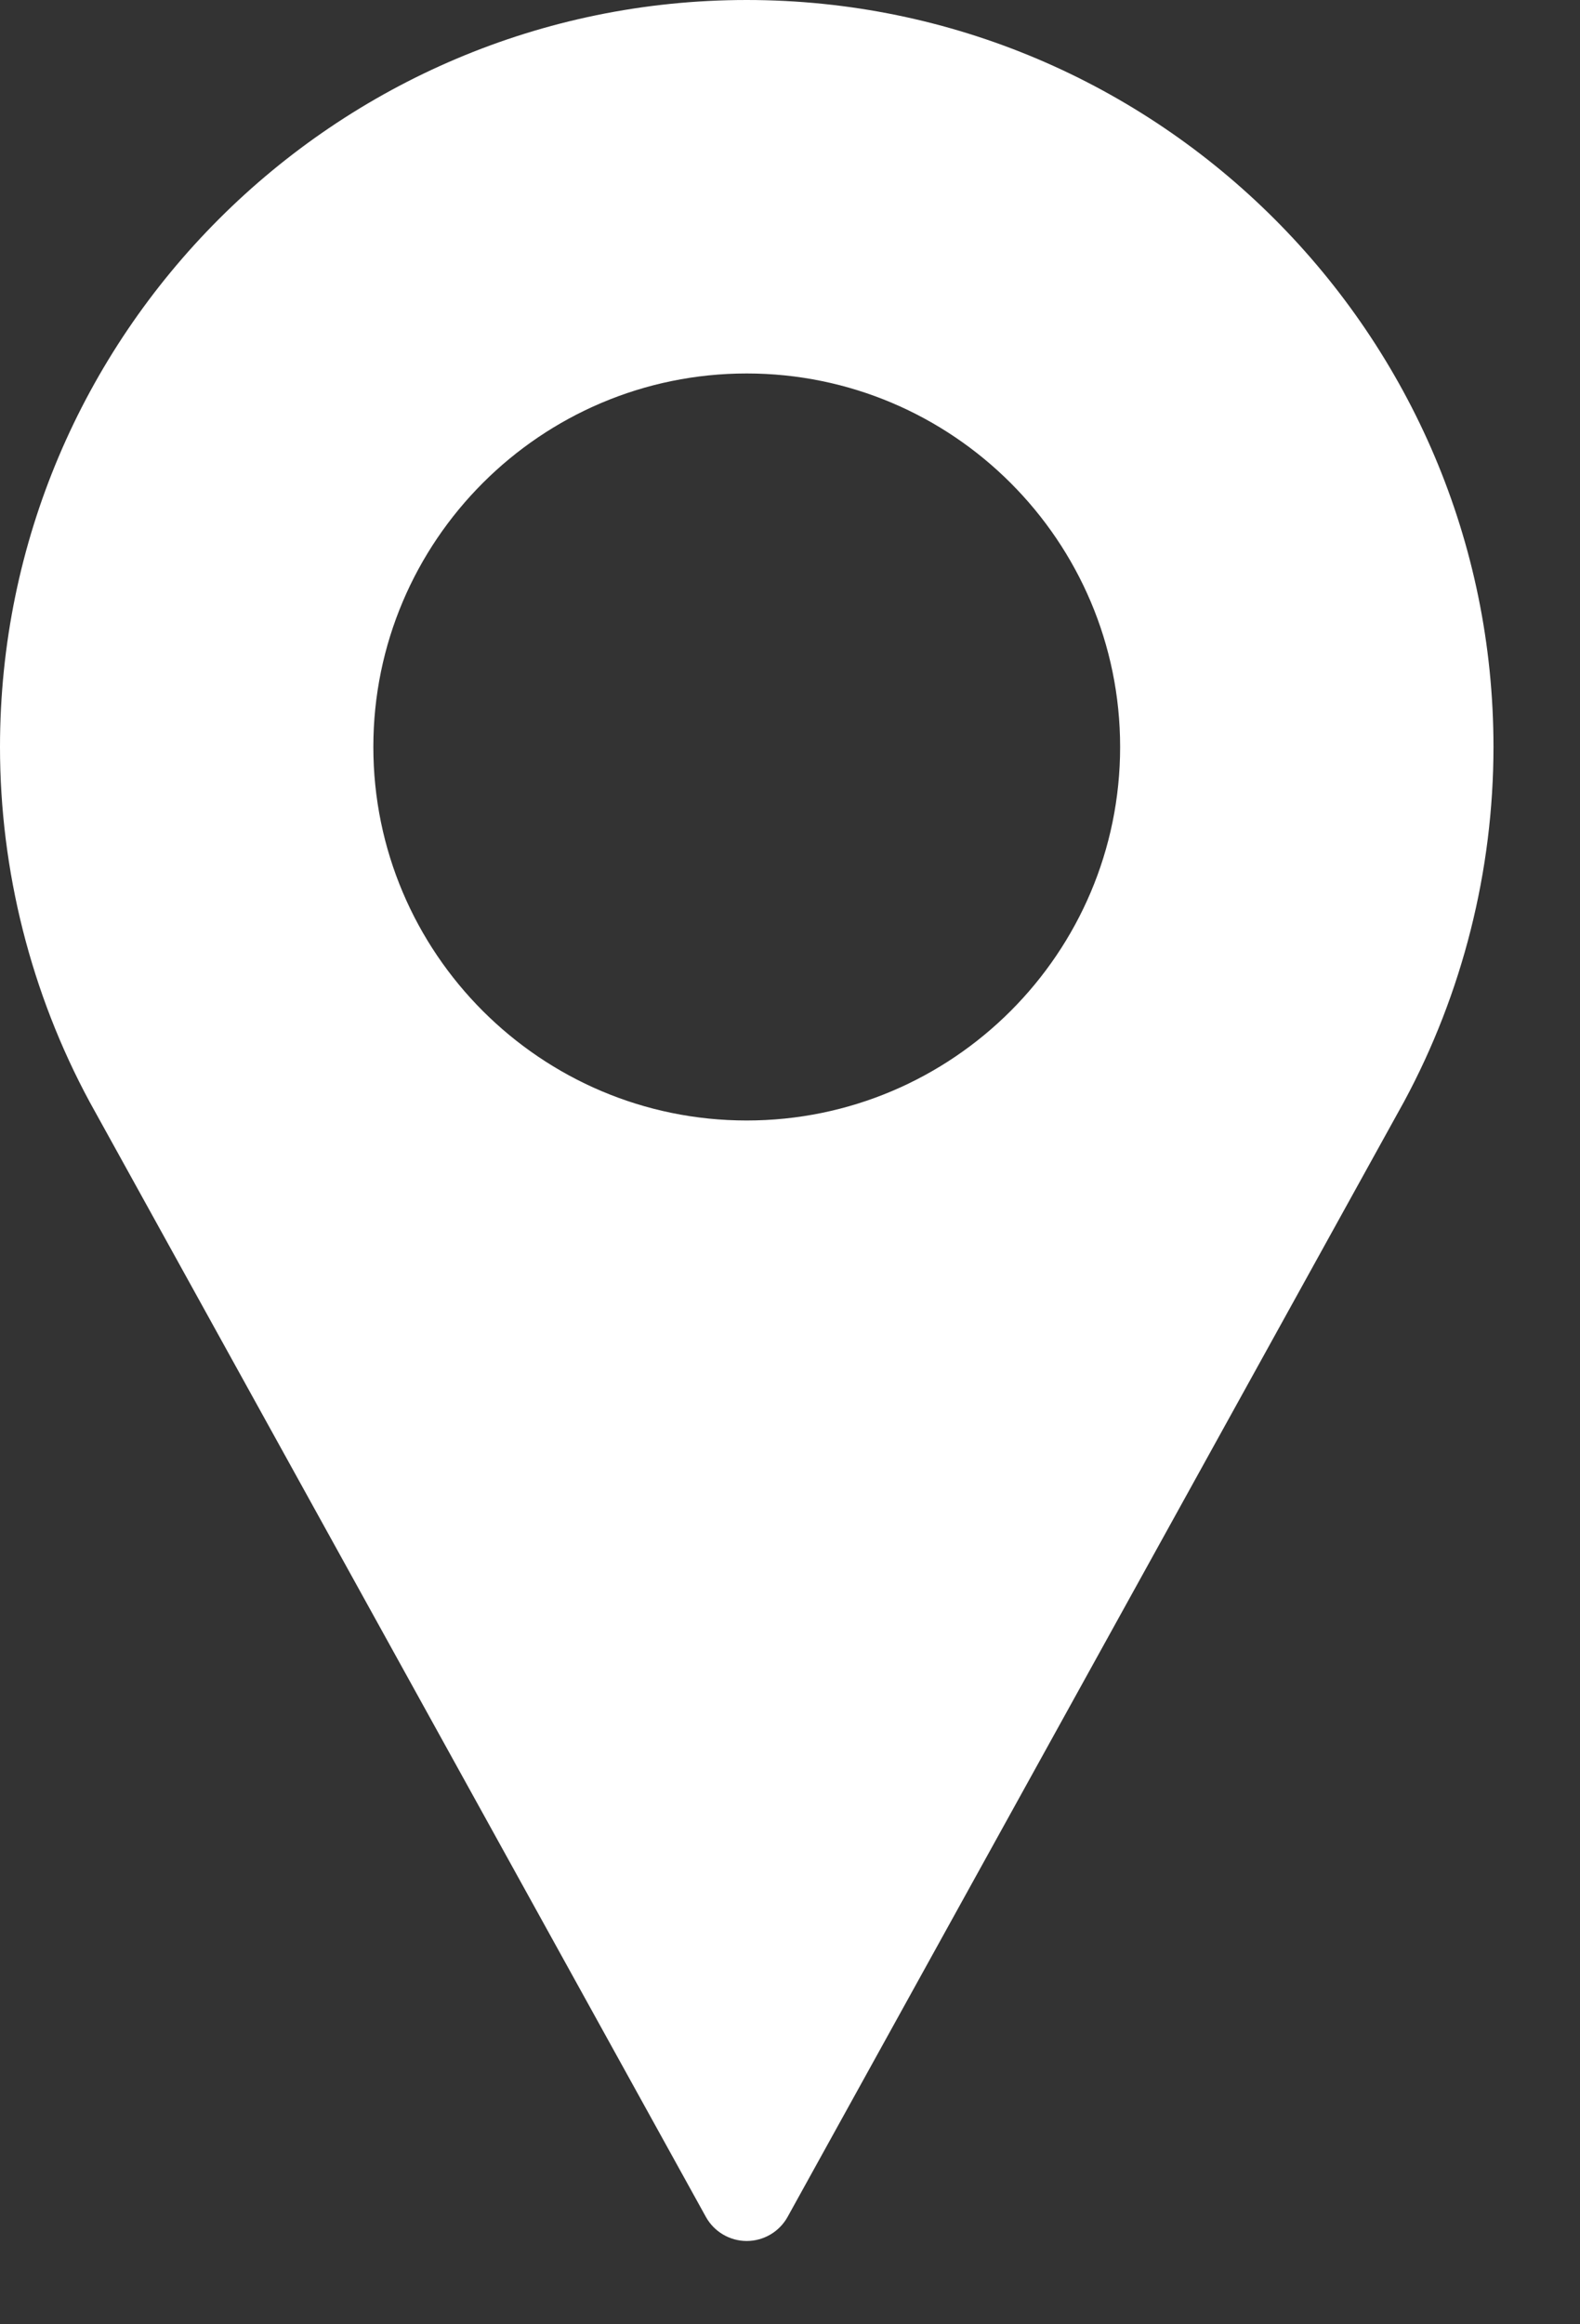
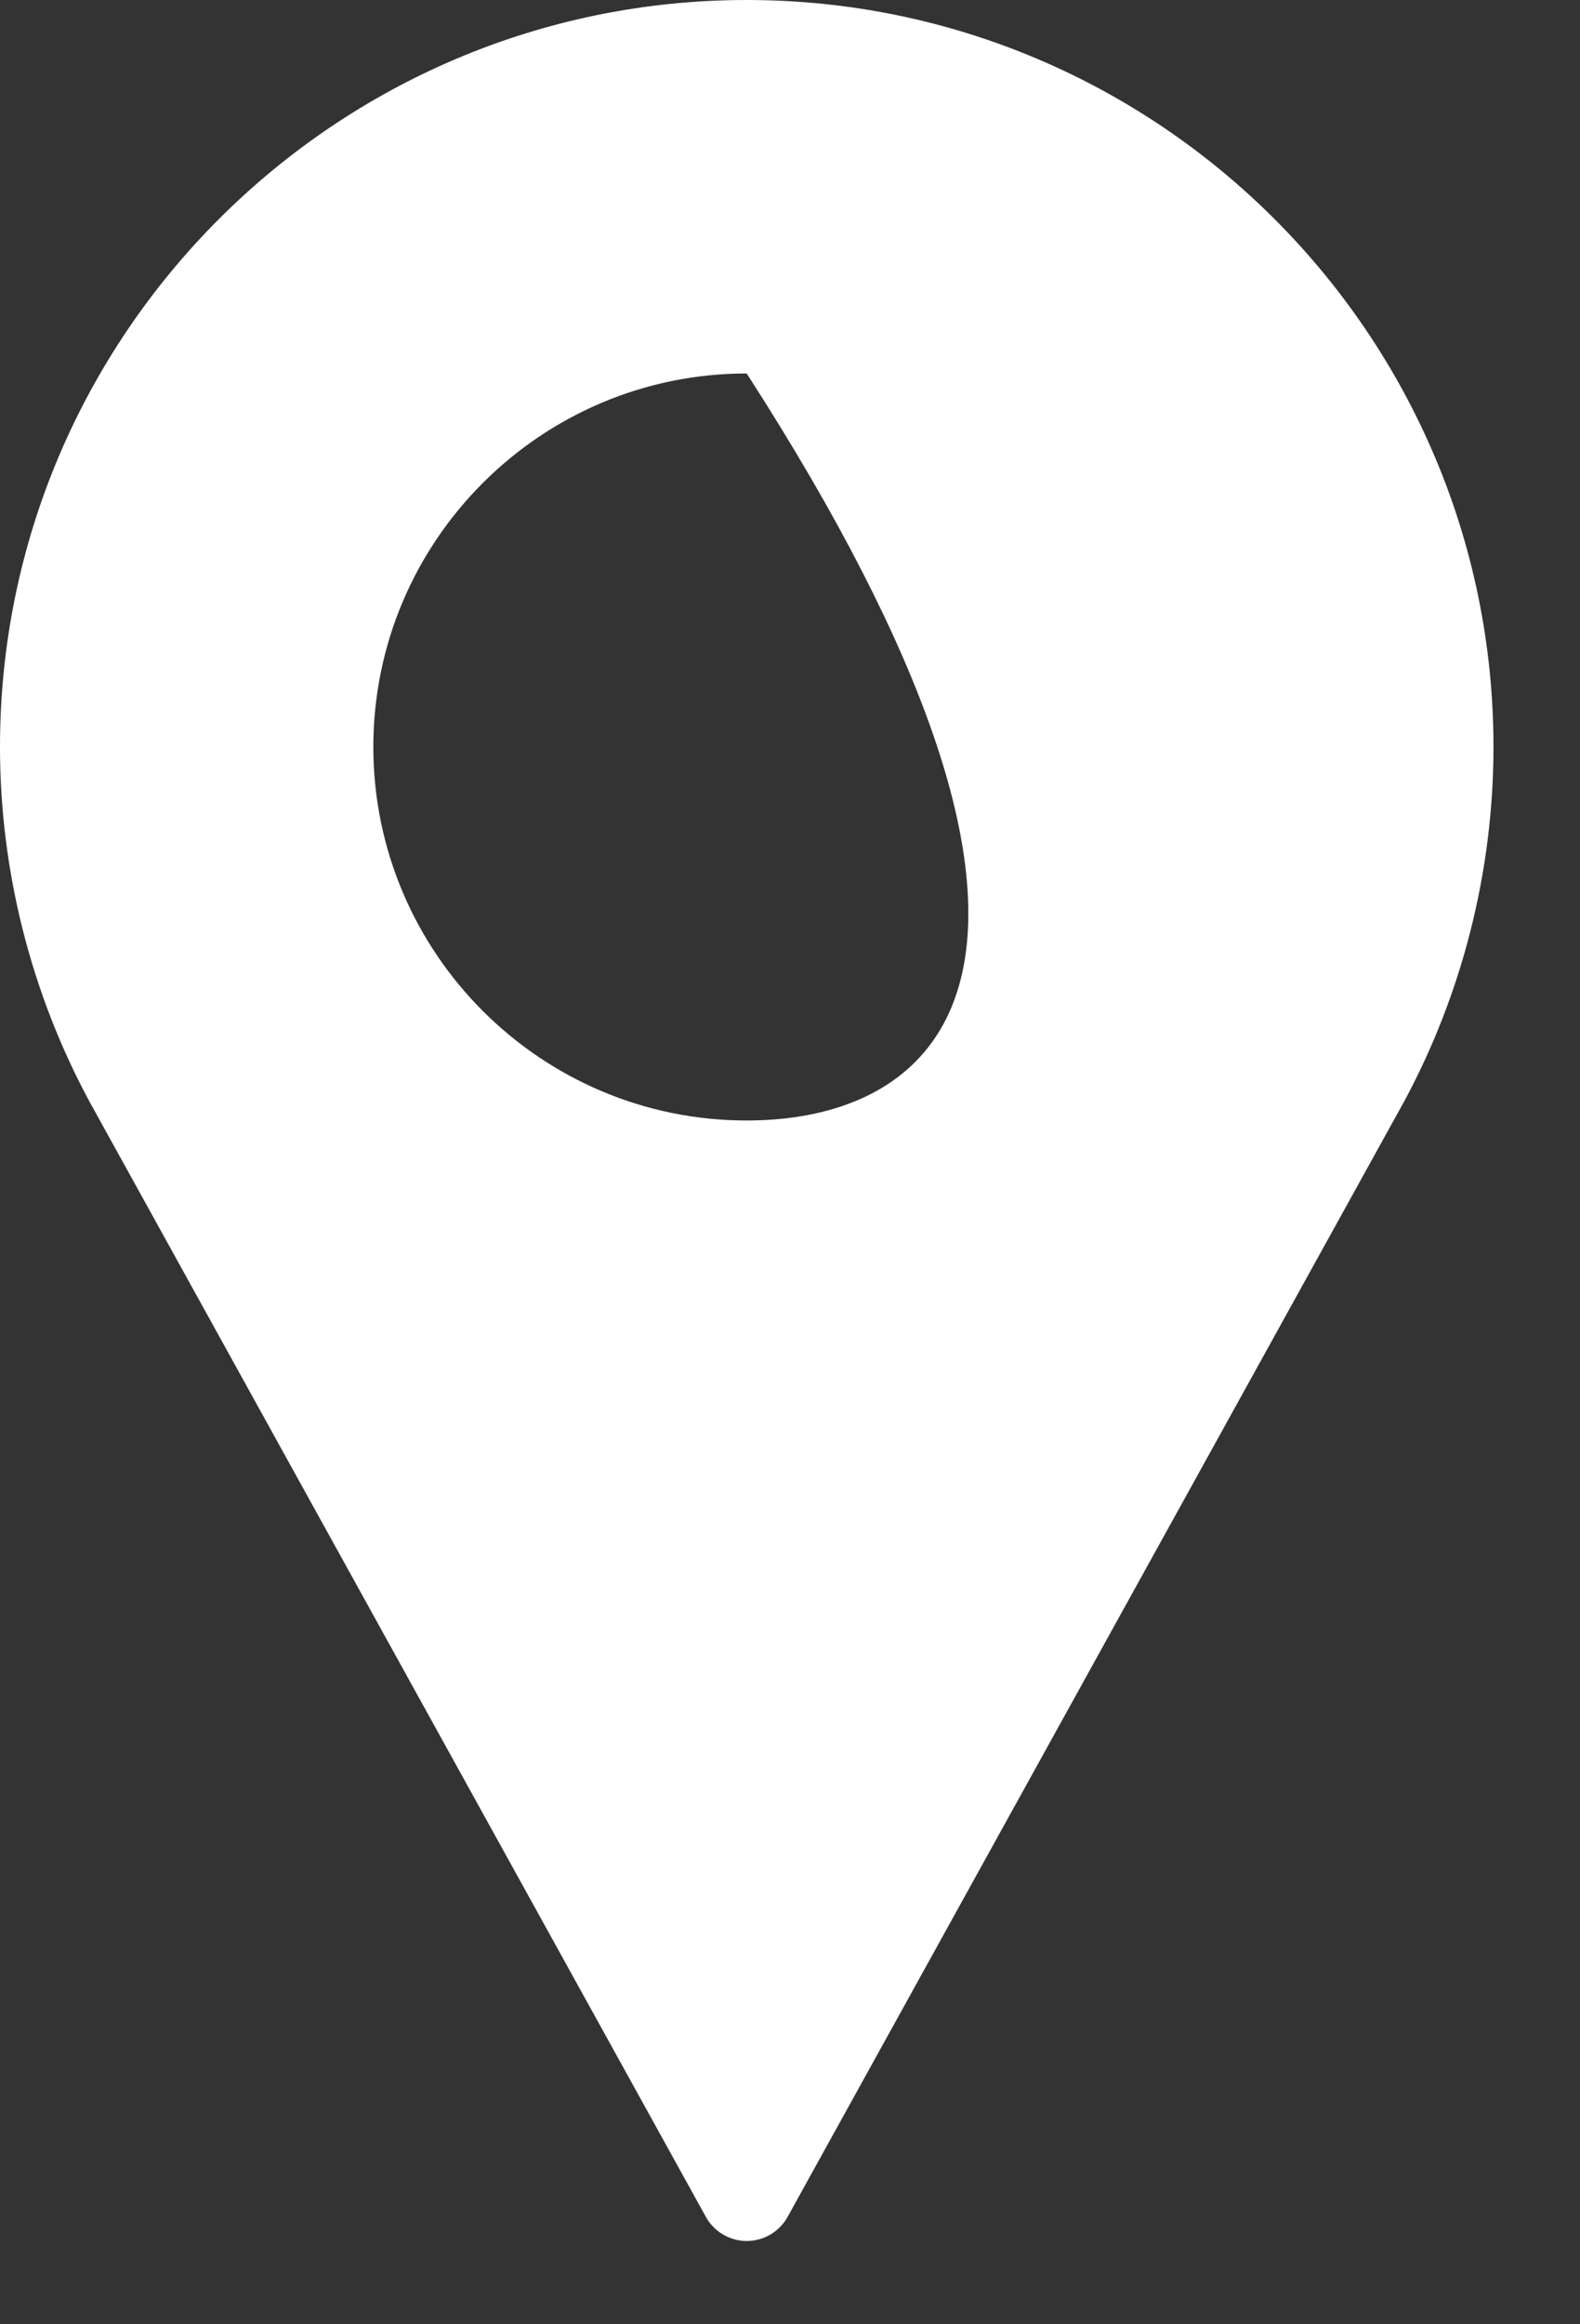
<svg xmlns="http://www.w3.org/2000/svg" width="17" height="25" viewBox="0 0 17 25" fill="none">
  <rect x="0" y="0" width="17" height="25" fill="#333333" stroke="none" />
-   <path d="M8.034 0C3.604 0 0 3.604 0 8.034C0 9.364 0.333 10.683 0.965 11.853L7.595 23.845C7.683 24.004 7.852 24.104 8.034 24.104C8.217 24.104 8.386 24.004 8.474 23.845L15.107 11.849C15.736 10.683 16.069 9.364 16.069 8.034C16.069 3.604 12.465 0 8.034 0ZM8.034 12.052C5.819 12.052 4.017 10.25 4.017 8.034C4.017 5.819 5.819 4.017 8.034 4.017C10.25 4.017 12.052 5.819 12.052 8.034C12.052 10.25 10.25 12.052 8.034 12.052Z" fill="white" />
+   <path d="M8.034 0C3.604 0 0 3.604 0 8.034C0 9.364 0.333 10.683 0.965 11.853L7.595 23.845C7.683 24.004 7.852 24.104 8.034 24.104C8.217 24.104 8.386 24.004 8.474 23.845L15.107 11.849C15.736 10.683 16.069 9.364 16.069 8.034C16.069 3.604 12.465 0 8.034 0ZM8.034 12.052C5.819 12.052 4.017 10.25 4.017 8.034C4.017 5.819 5.819 4.017 8.034 4.017C12.052 10.25 10.25 12.052 8.034 12.052Z" fill="white" />
</svg>